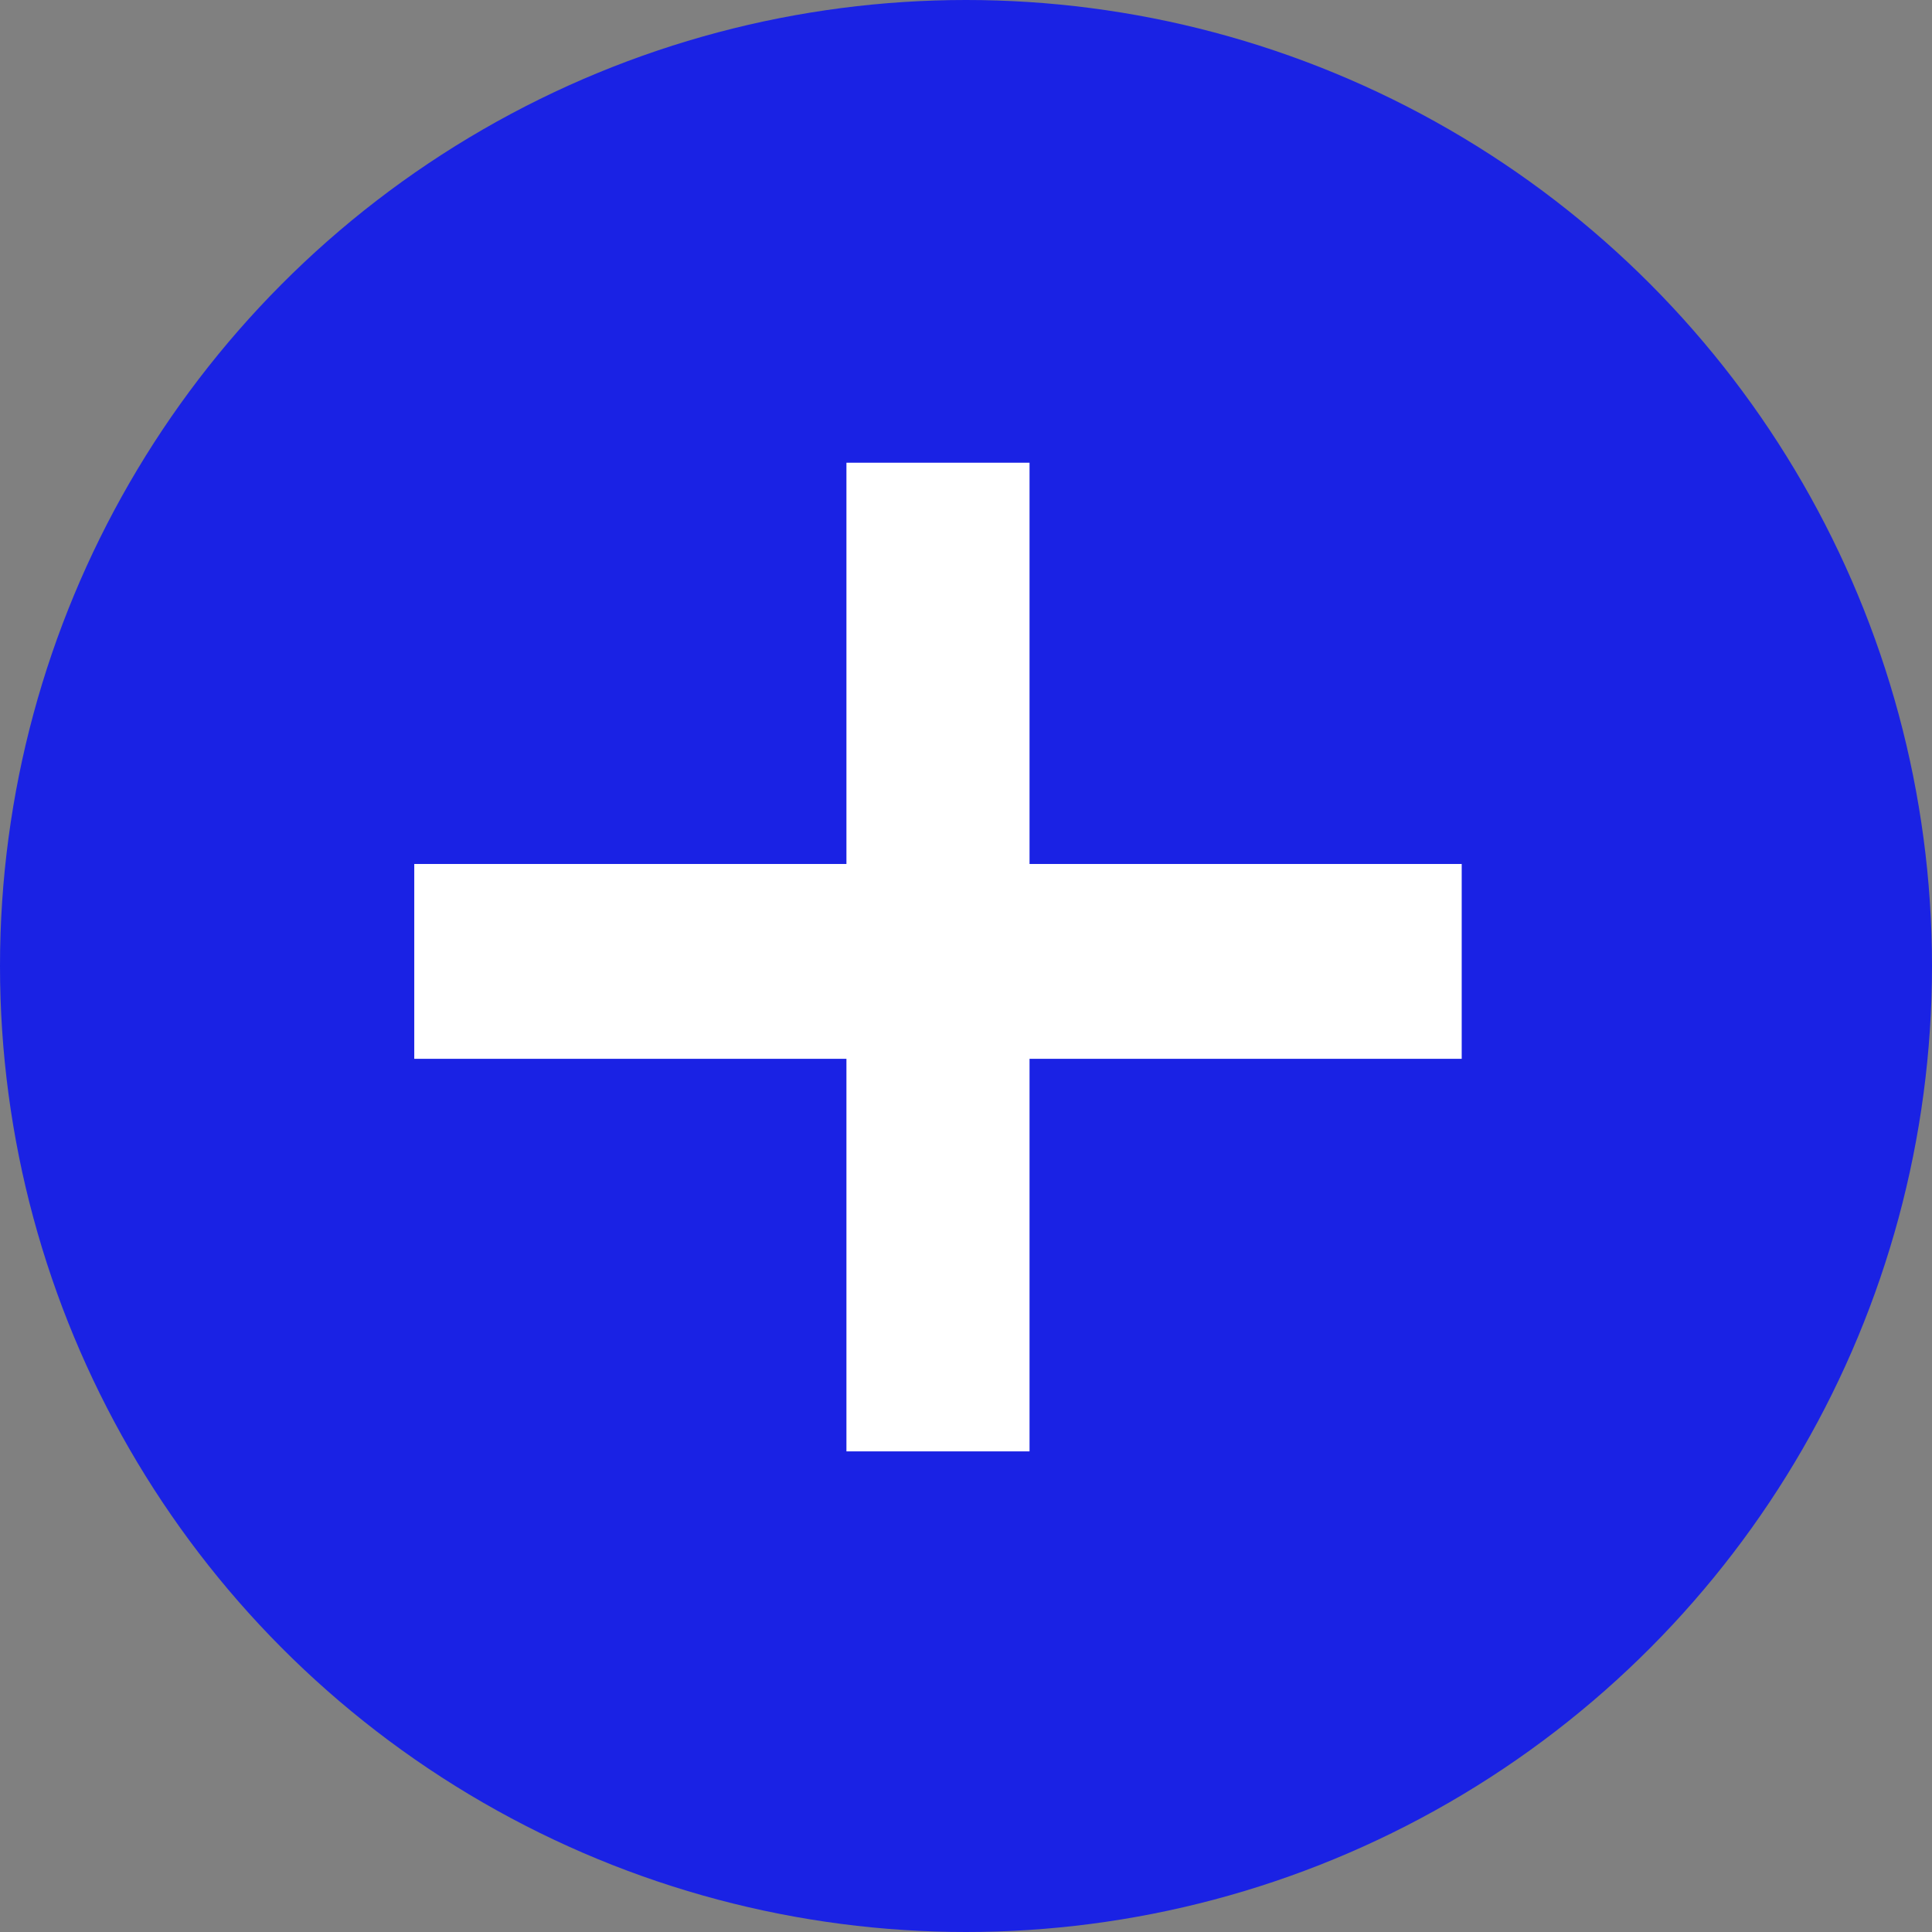
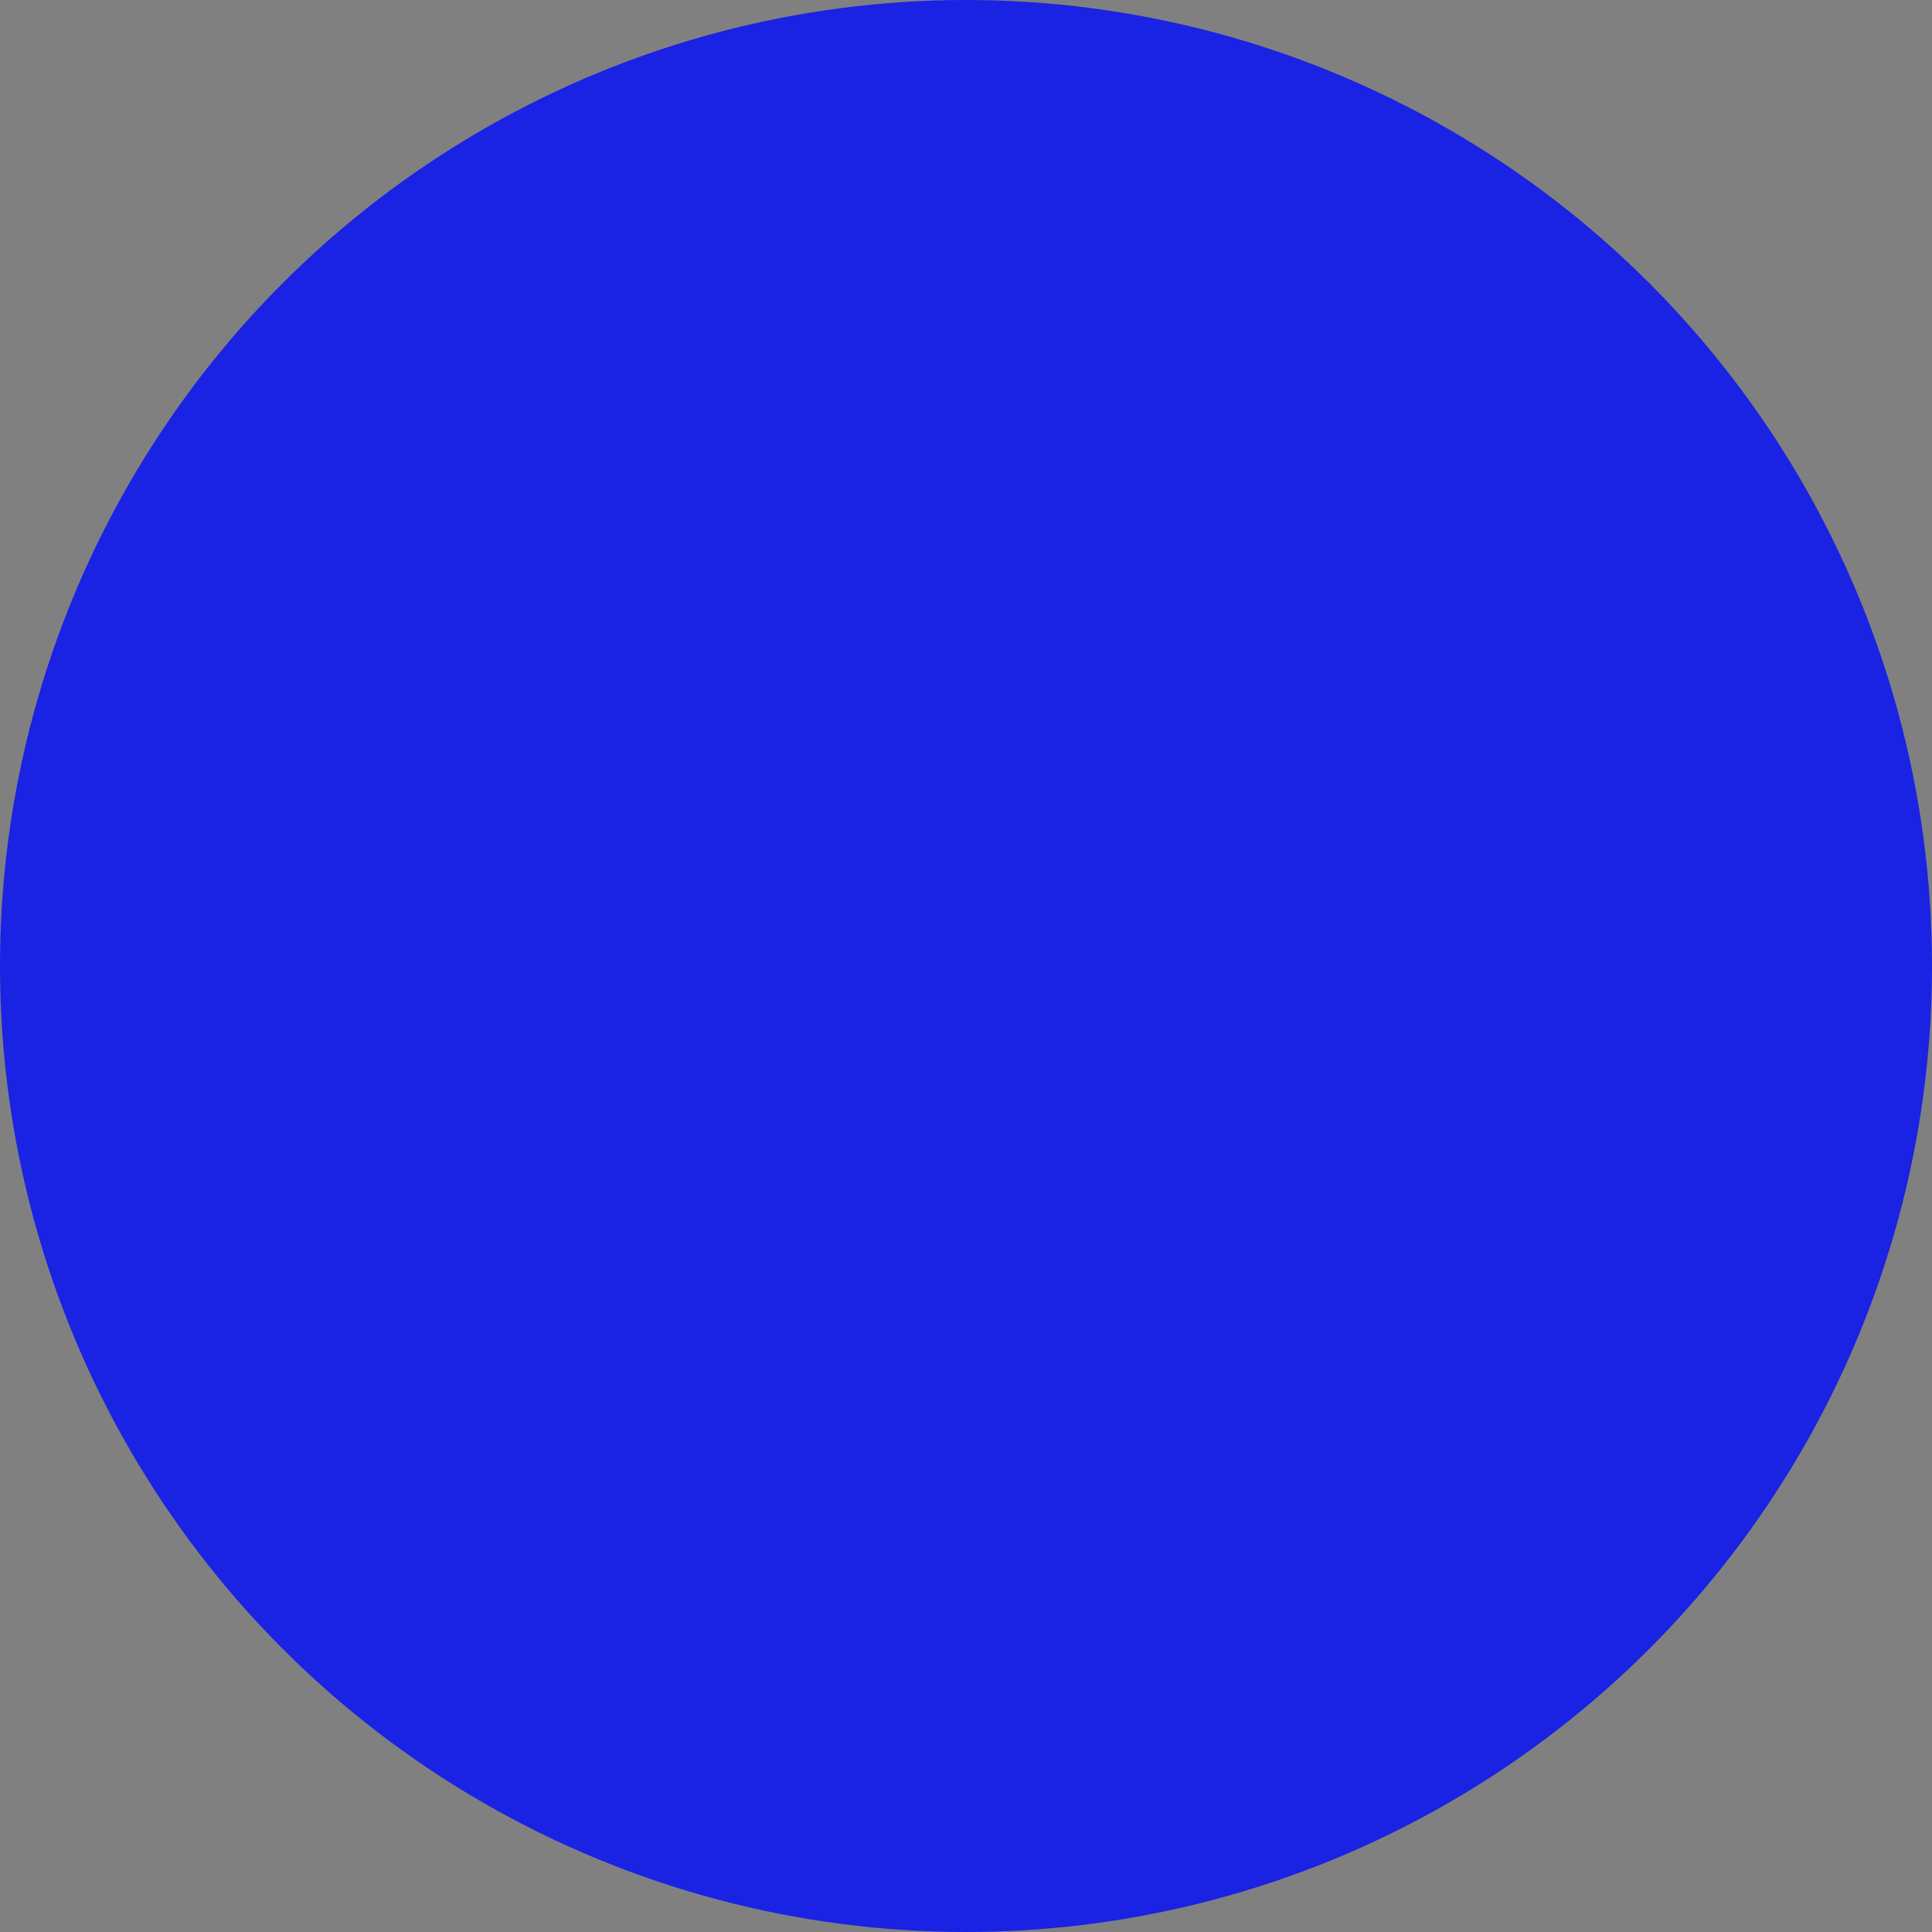
<svg xmlns="http://www.w3.org/2000/svg" width="26" height="26" viewBox="0 0 26 26">
  <rect x="0" y="0" width="26" height="26" fill="#808080" stroke="none" />
  <g id="Group_4450" data-name="Group 4450" transform="translate(-1191 -2494.785)">
    <g id="Group_4449" data-name="Group 4449" transform="translate(1191 2494.785)">
      <circle id="Ellipse_47" data-name="Ellipse 47" cx="13" cy="13" r="13" fill="#1a22e4" />
    </g>
-     <path id="Path_11986" data-name="Path 11986" d="M2.527-22.394H8.343v-5.4h2.464v5.4h5.816v2.622H10.807v5.283H8.343v-5.283H2.527Z" transform="translate(1194.048 2528.806)" fill="#fff" />
  </g>
</svg>